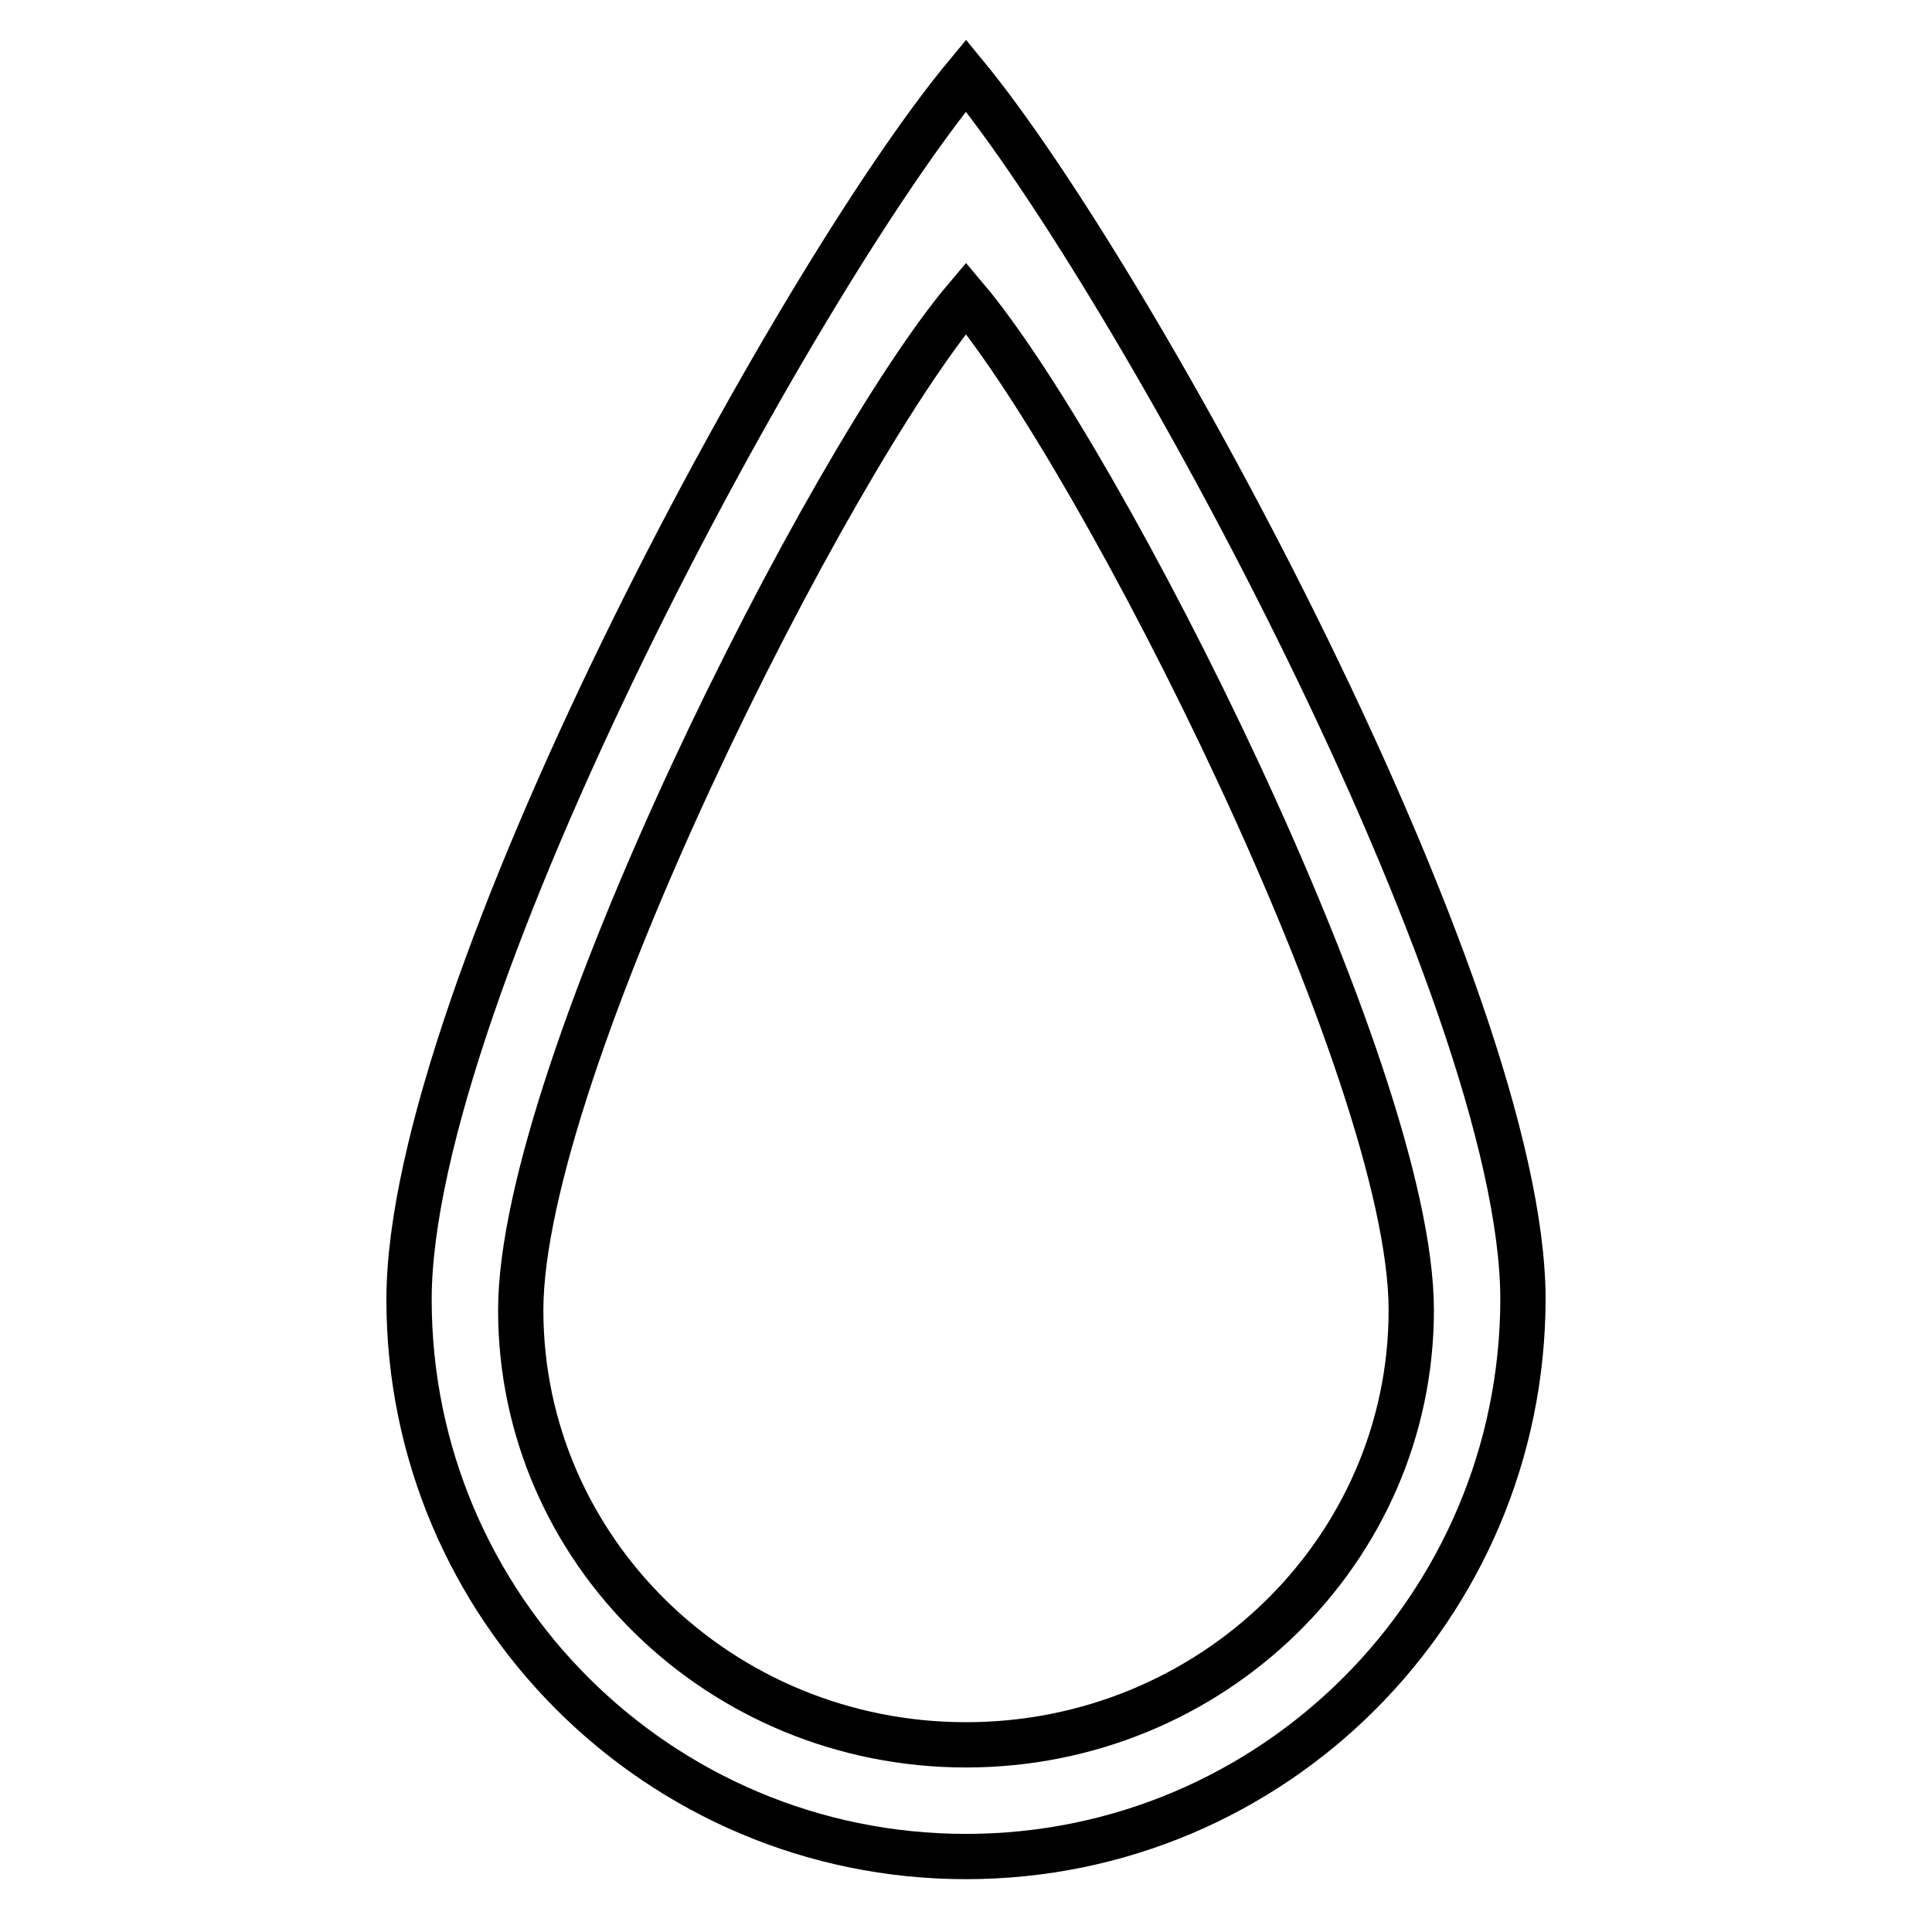
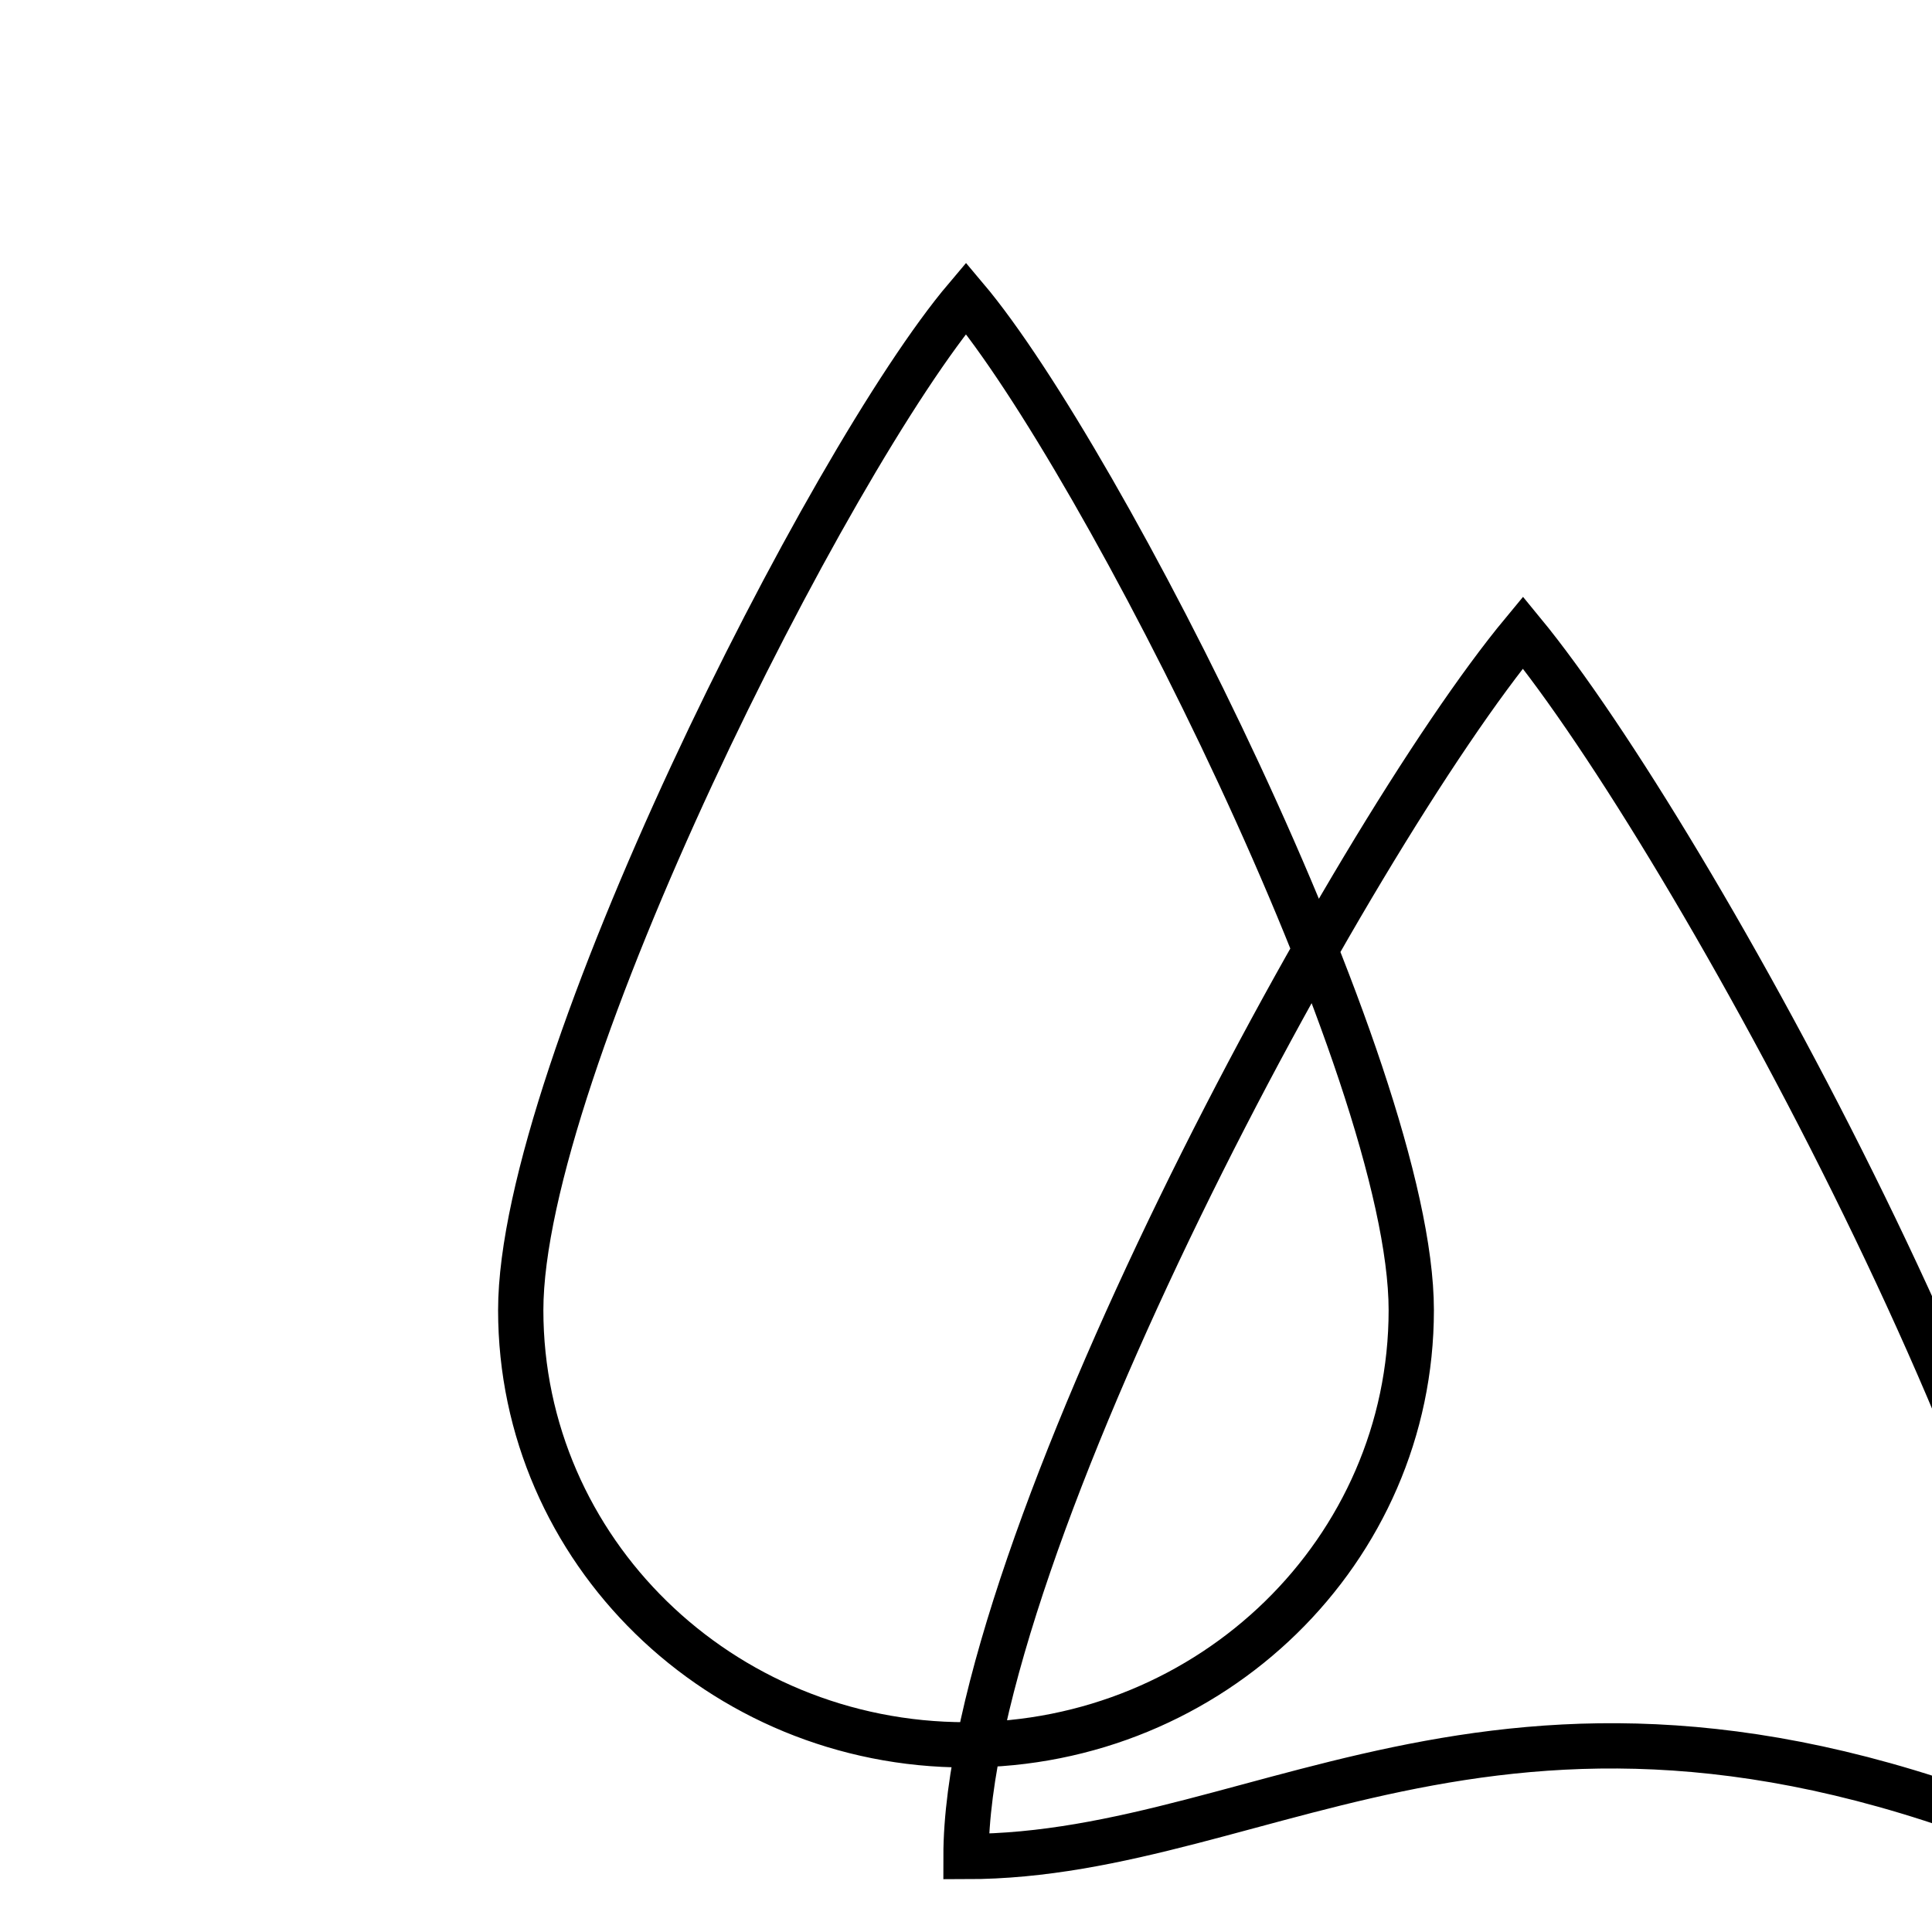
<svg xmlns="http://www.w3.org/2000/svg" version="1.1" x="0px" y="0px" viewBox="0 0 256 256" enable-background="new 0 0 256 256" xml:space="preserve">
  <g>
-     <path stroke-width="6" fill-opacity="0" stroke="#000000" d="M128,246c-40.7,0-73.8-33-73.8-73.8c0-40.7,51-134.7,73.8-162.2c22.2,27,73.8,121.5,73.8,162.2 C201.7,213,168.7,246,128,246z M128,39.5C109.8,61,69,141.8,69,173.6c0,31.8,26.4,57.6,59,57.6s59-25.8,59-57.6 C187,141.8,145.8,60.6,128,39.5z" />
+     <path stroke-width="6" fill-opacity="0" stroke="#000000" d="M128,246c0-40.7,51-134.7,73.8-162.2c22.2,27,73.8,121.5,73.8,162.2 C201.7,213,168.7,246,128,246z M128,39.5C109.8,61,69,141.8,69,173.6c0,31.8,26.4,57.6,59,57.6s59-25.8,59-57.6 C187,141.8,145.8,60.6,128,39.5z" />
  </g>
</svg>